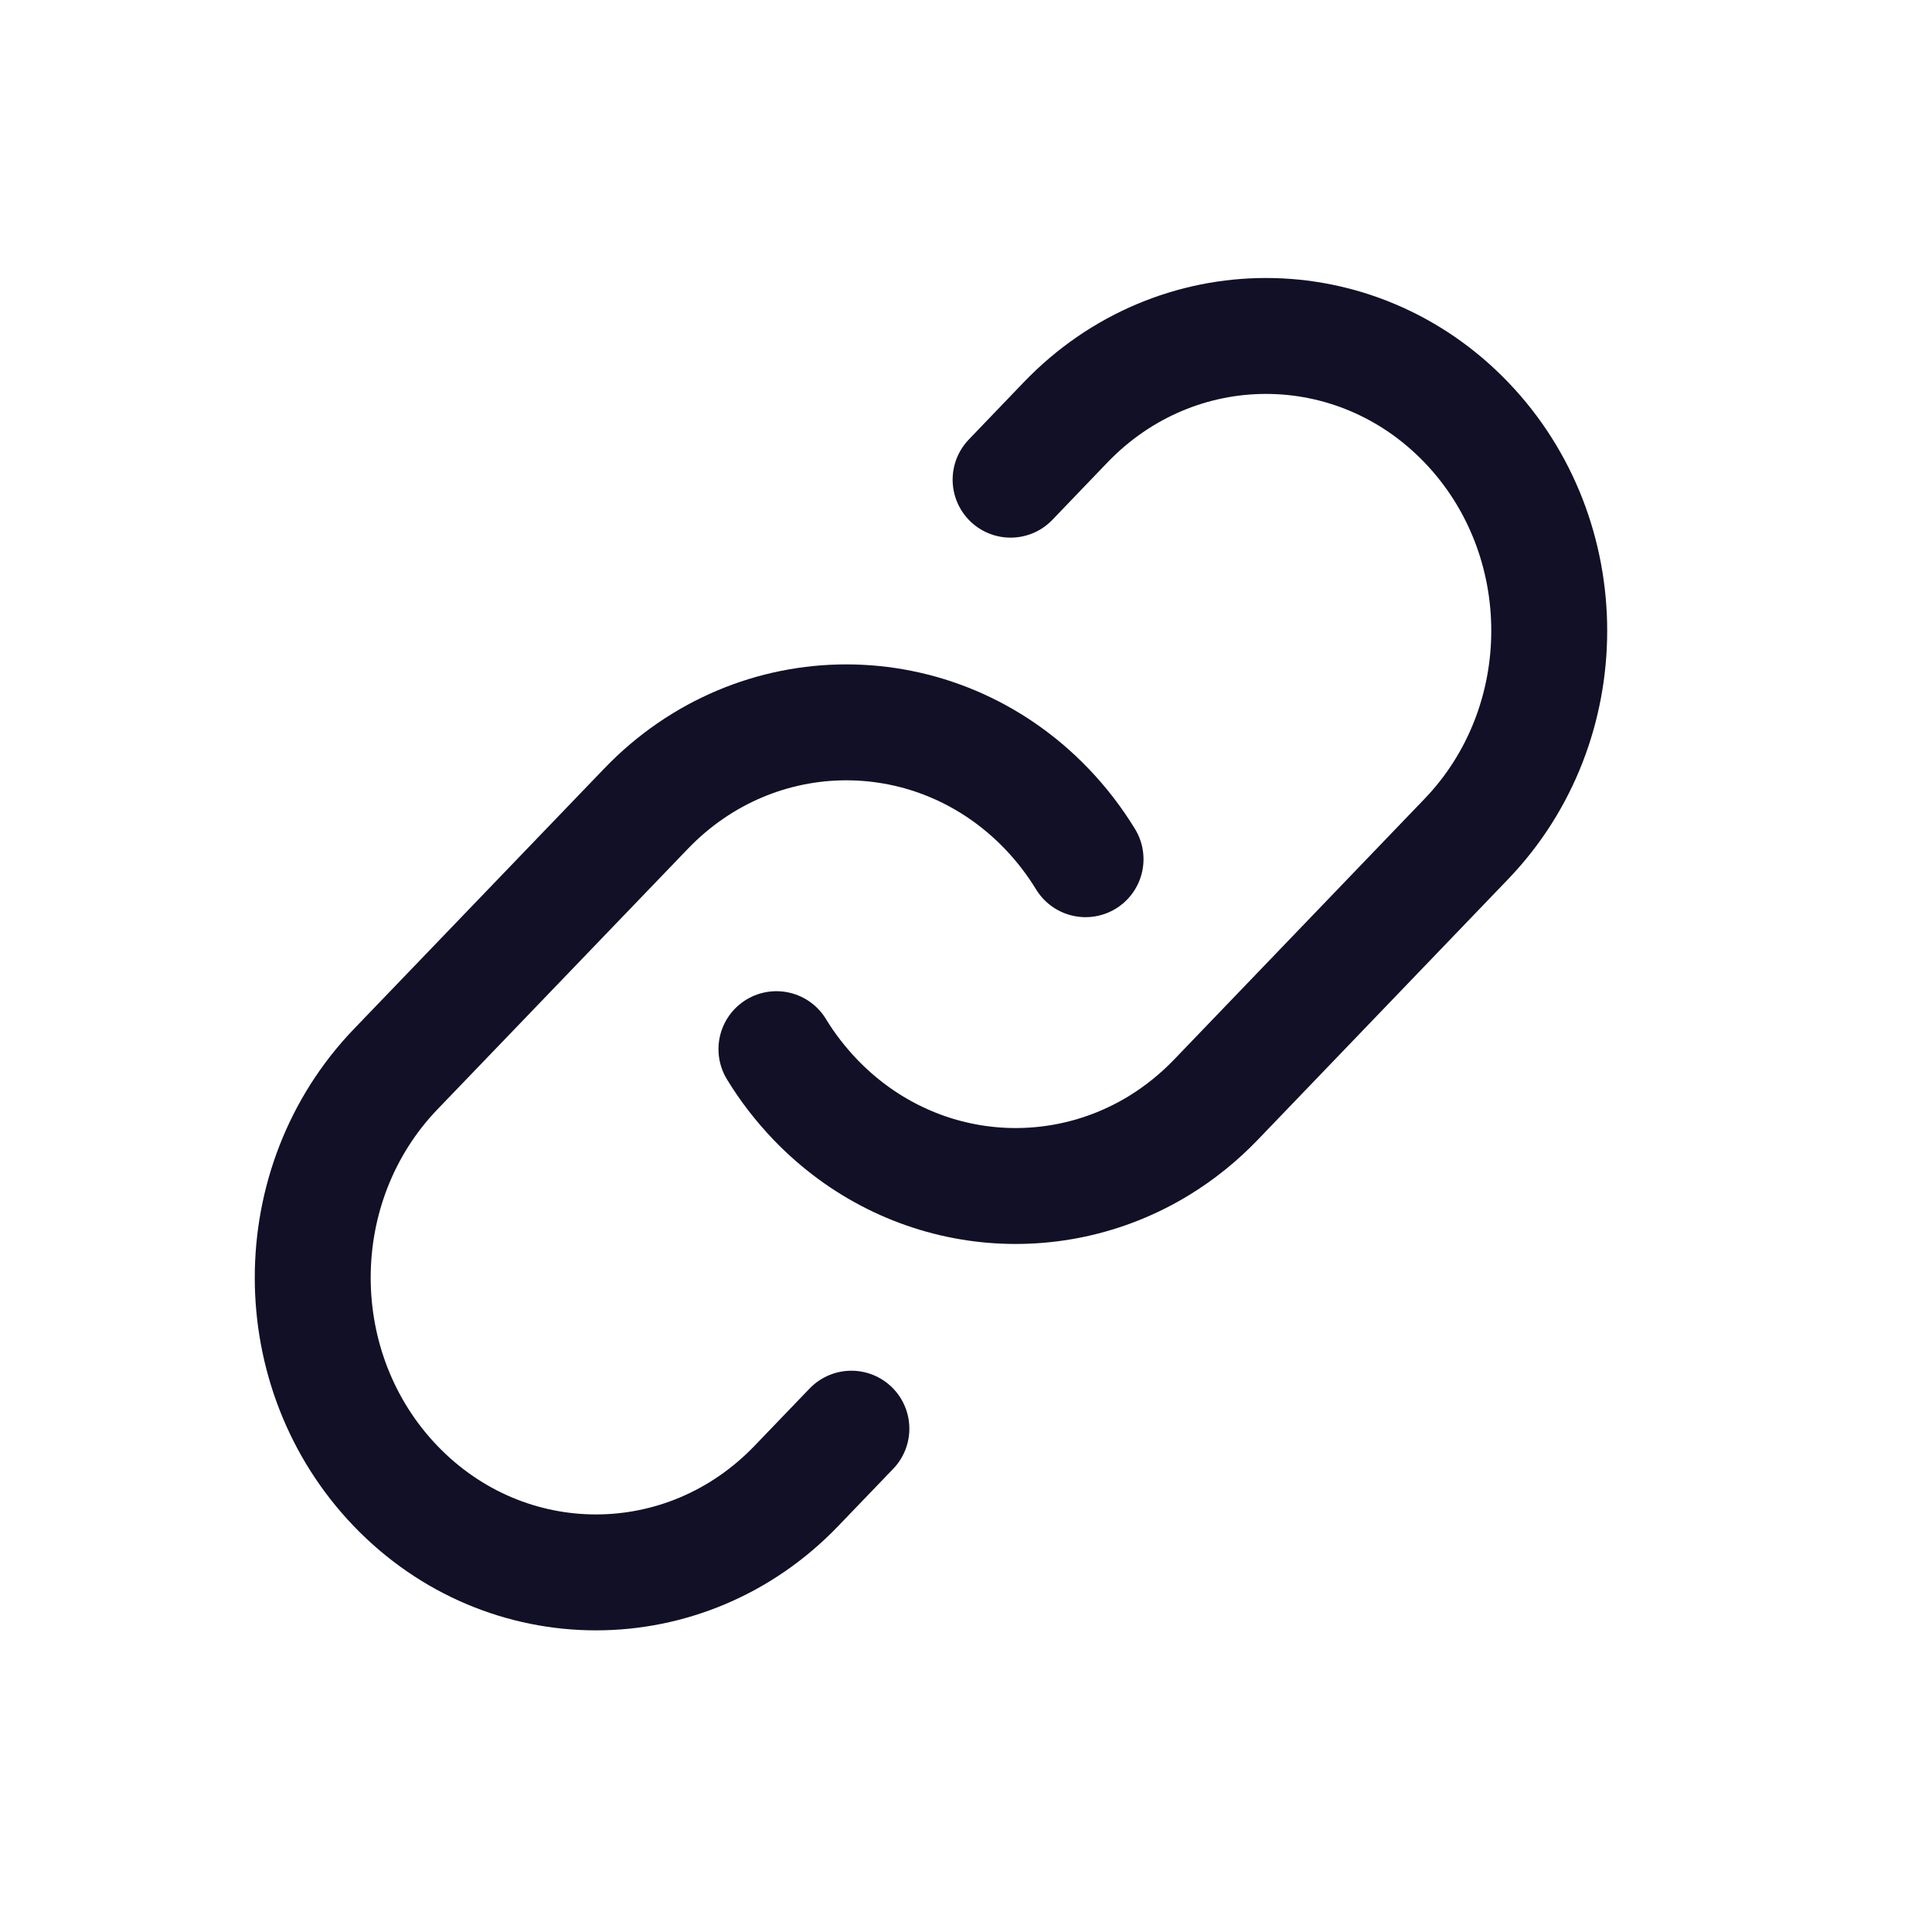
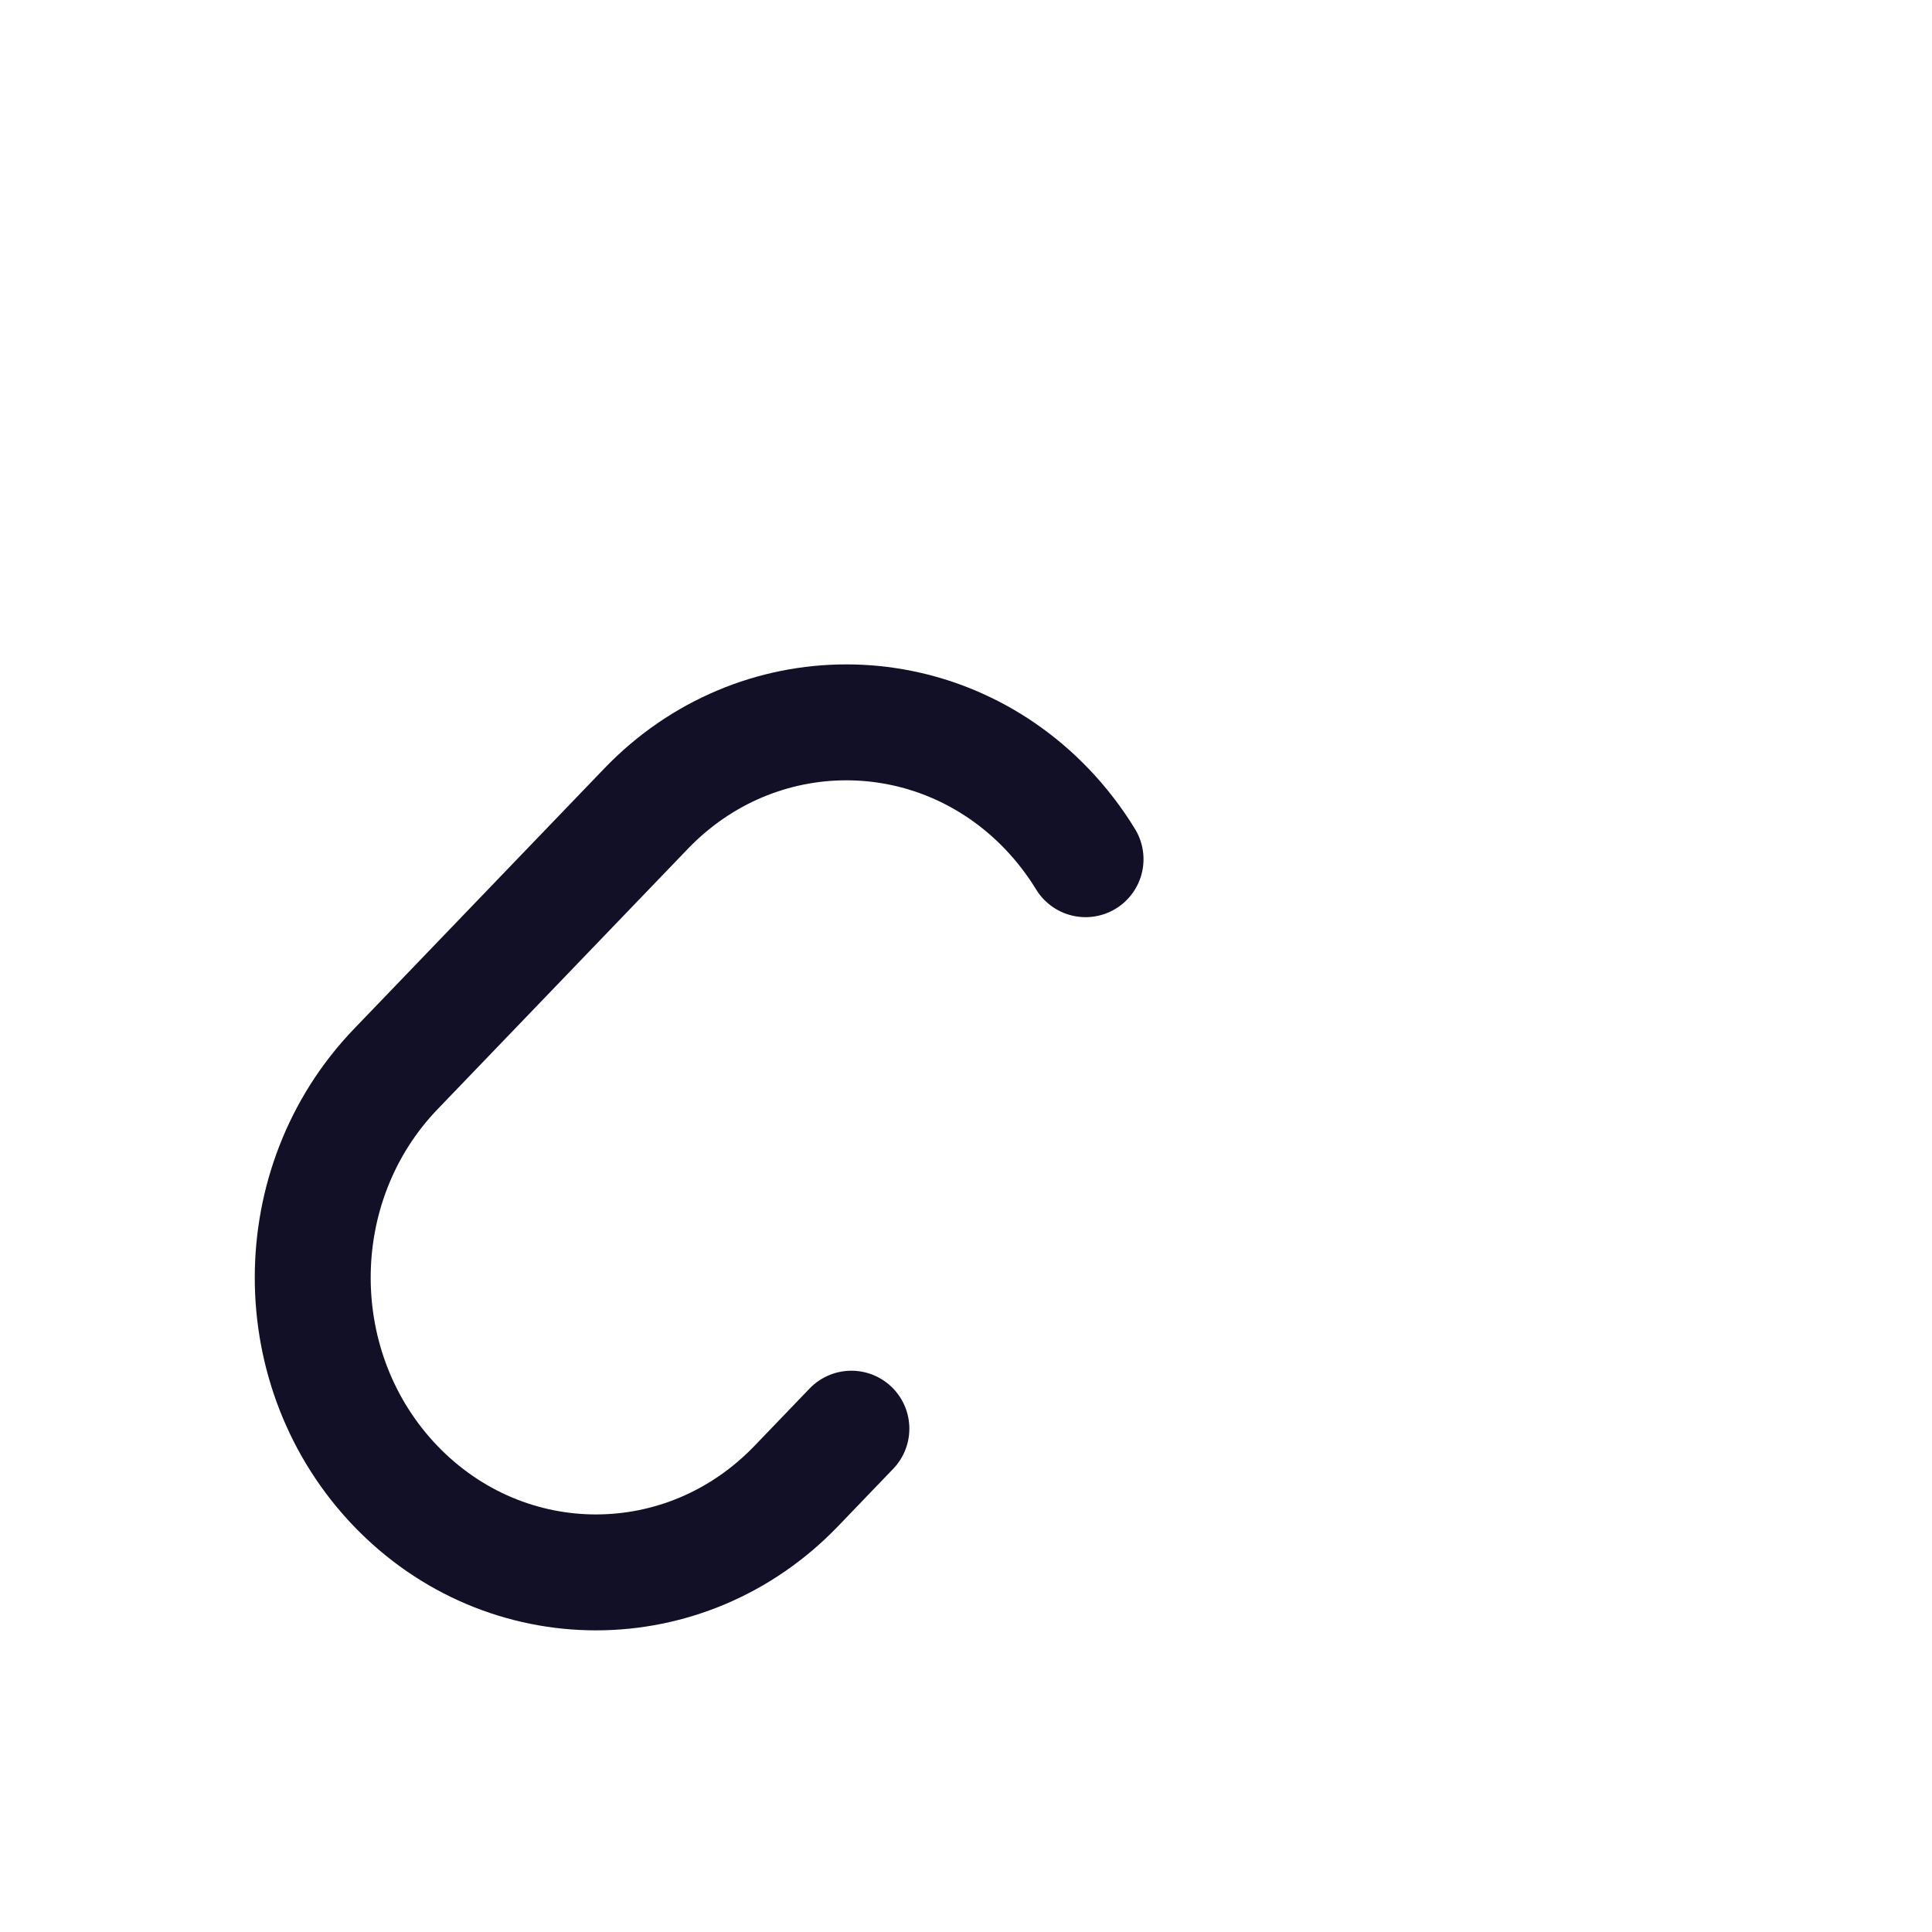
<svg xmlns="http://www.w3.org/2000/svg" width="25" height="25" viewBox="0 0 25 25" fill="none">
-   <path d="M10.047 13.576C10.188 13.808 10.357 14.027 10.551 14.23C11.759 15.486 13.599 15.683 15.005 14.819C15.265 14.659 15.51 14.463 15.734 14.23L18.973 10.858C20.405 9.369 20.405 6.954 18.973 5.464C17.542 3.975 15.222 3.975 13.79 5.464L13.077 6.207" stroke="#111026" stroke-width="1.5" stroke-linecap="round" />
  <path d="M11.017 18.487L10.303 19.23C8.872 20.719 6.552 20.719 5.12 19.23C3.689 17.74 3.689 15.325 5.12 13.835L8.36 10.464C9.791 8.975 12.112 8.975 13.543 10.464C13.737 10.666 13.905 10.886 14.047 11.118" stroke="#111026" stroke-width="1.5" stroke-linecap="round" />
</svg>